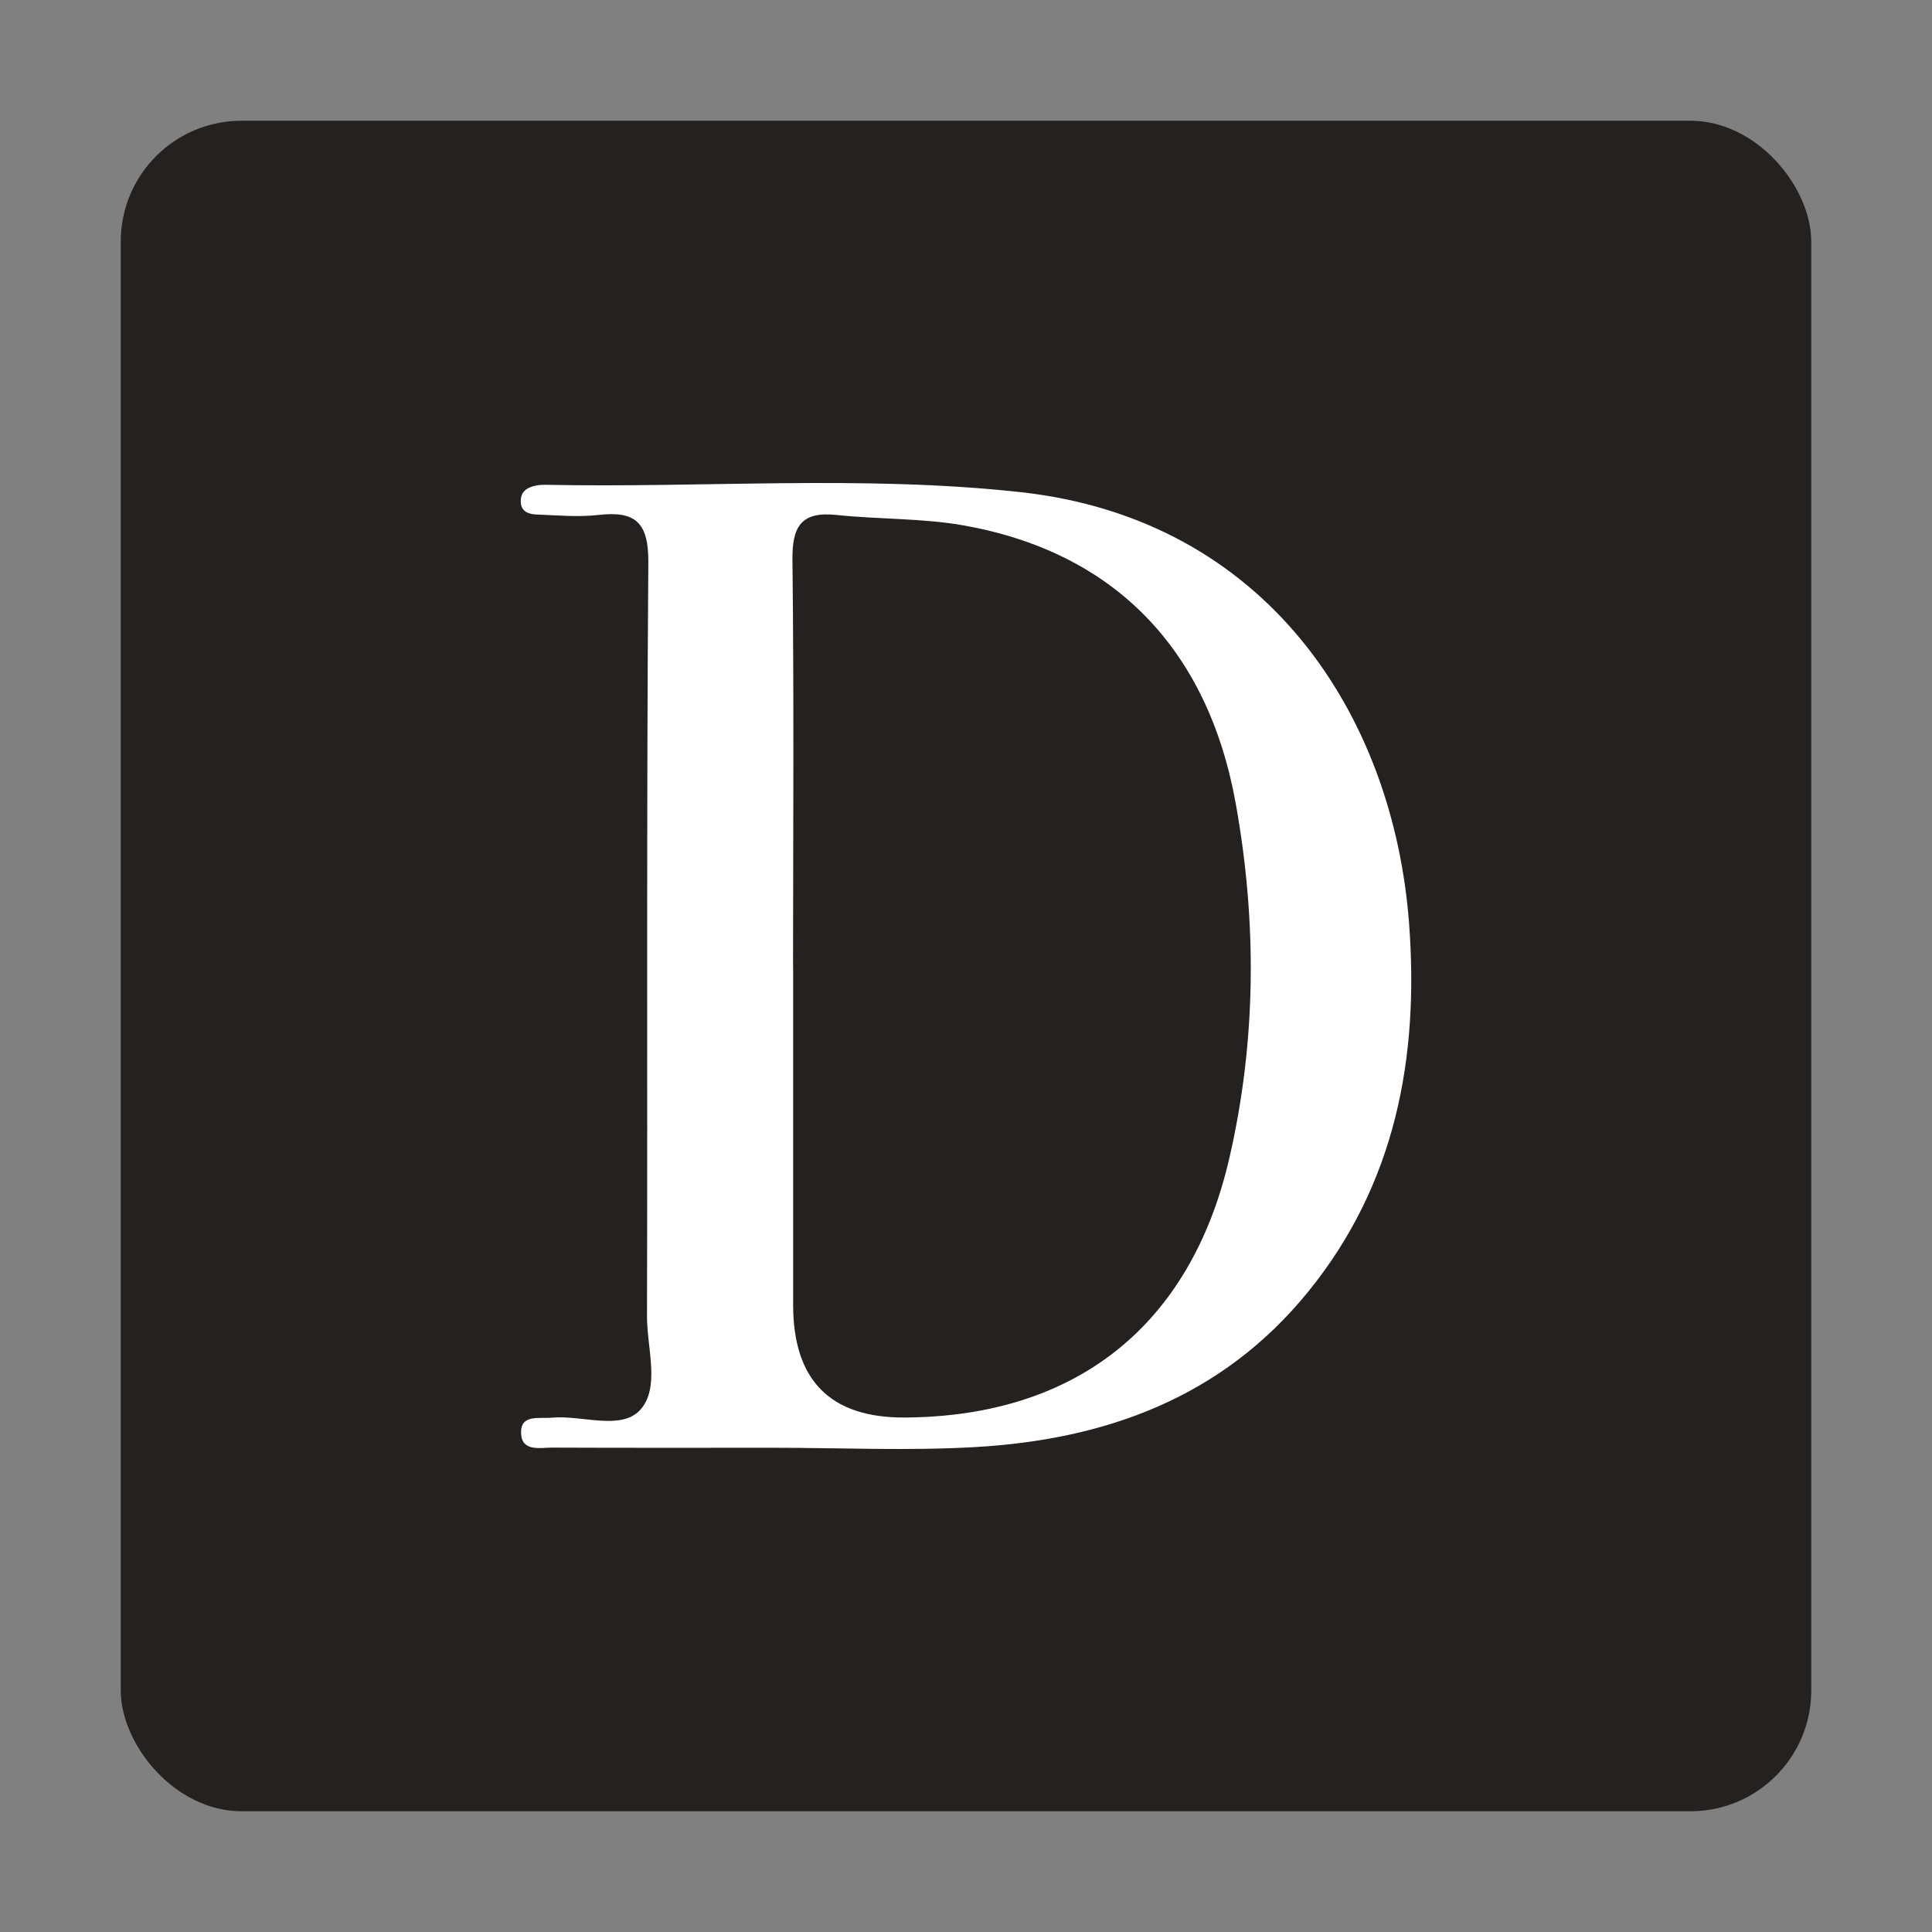
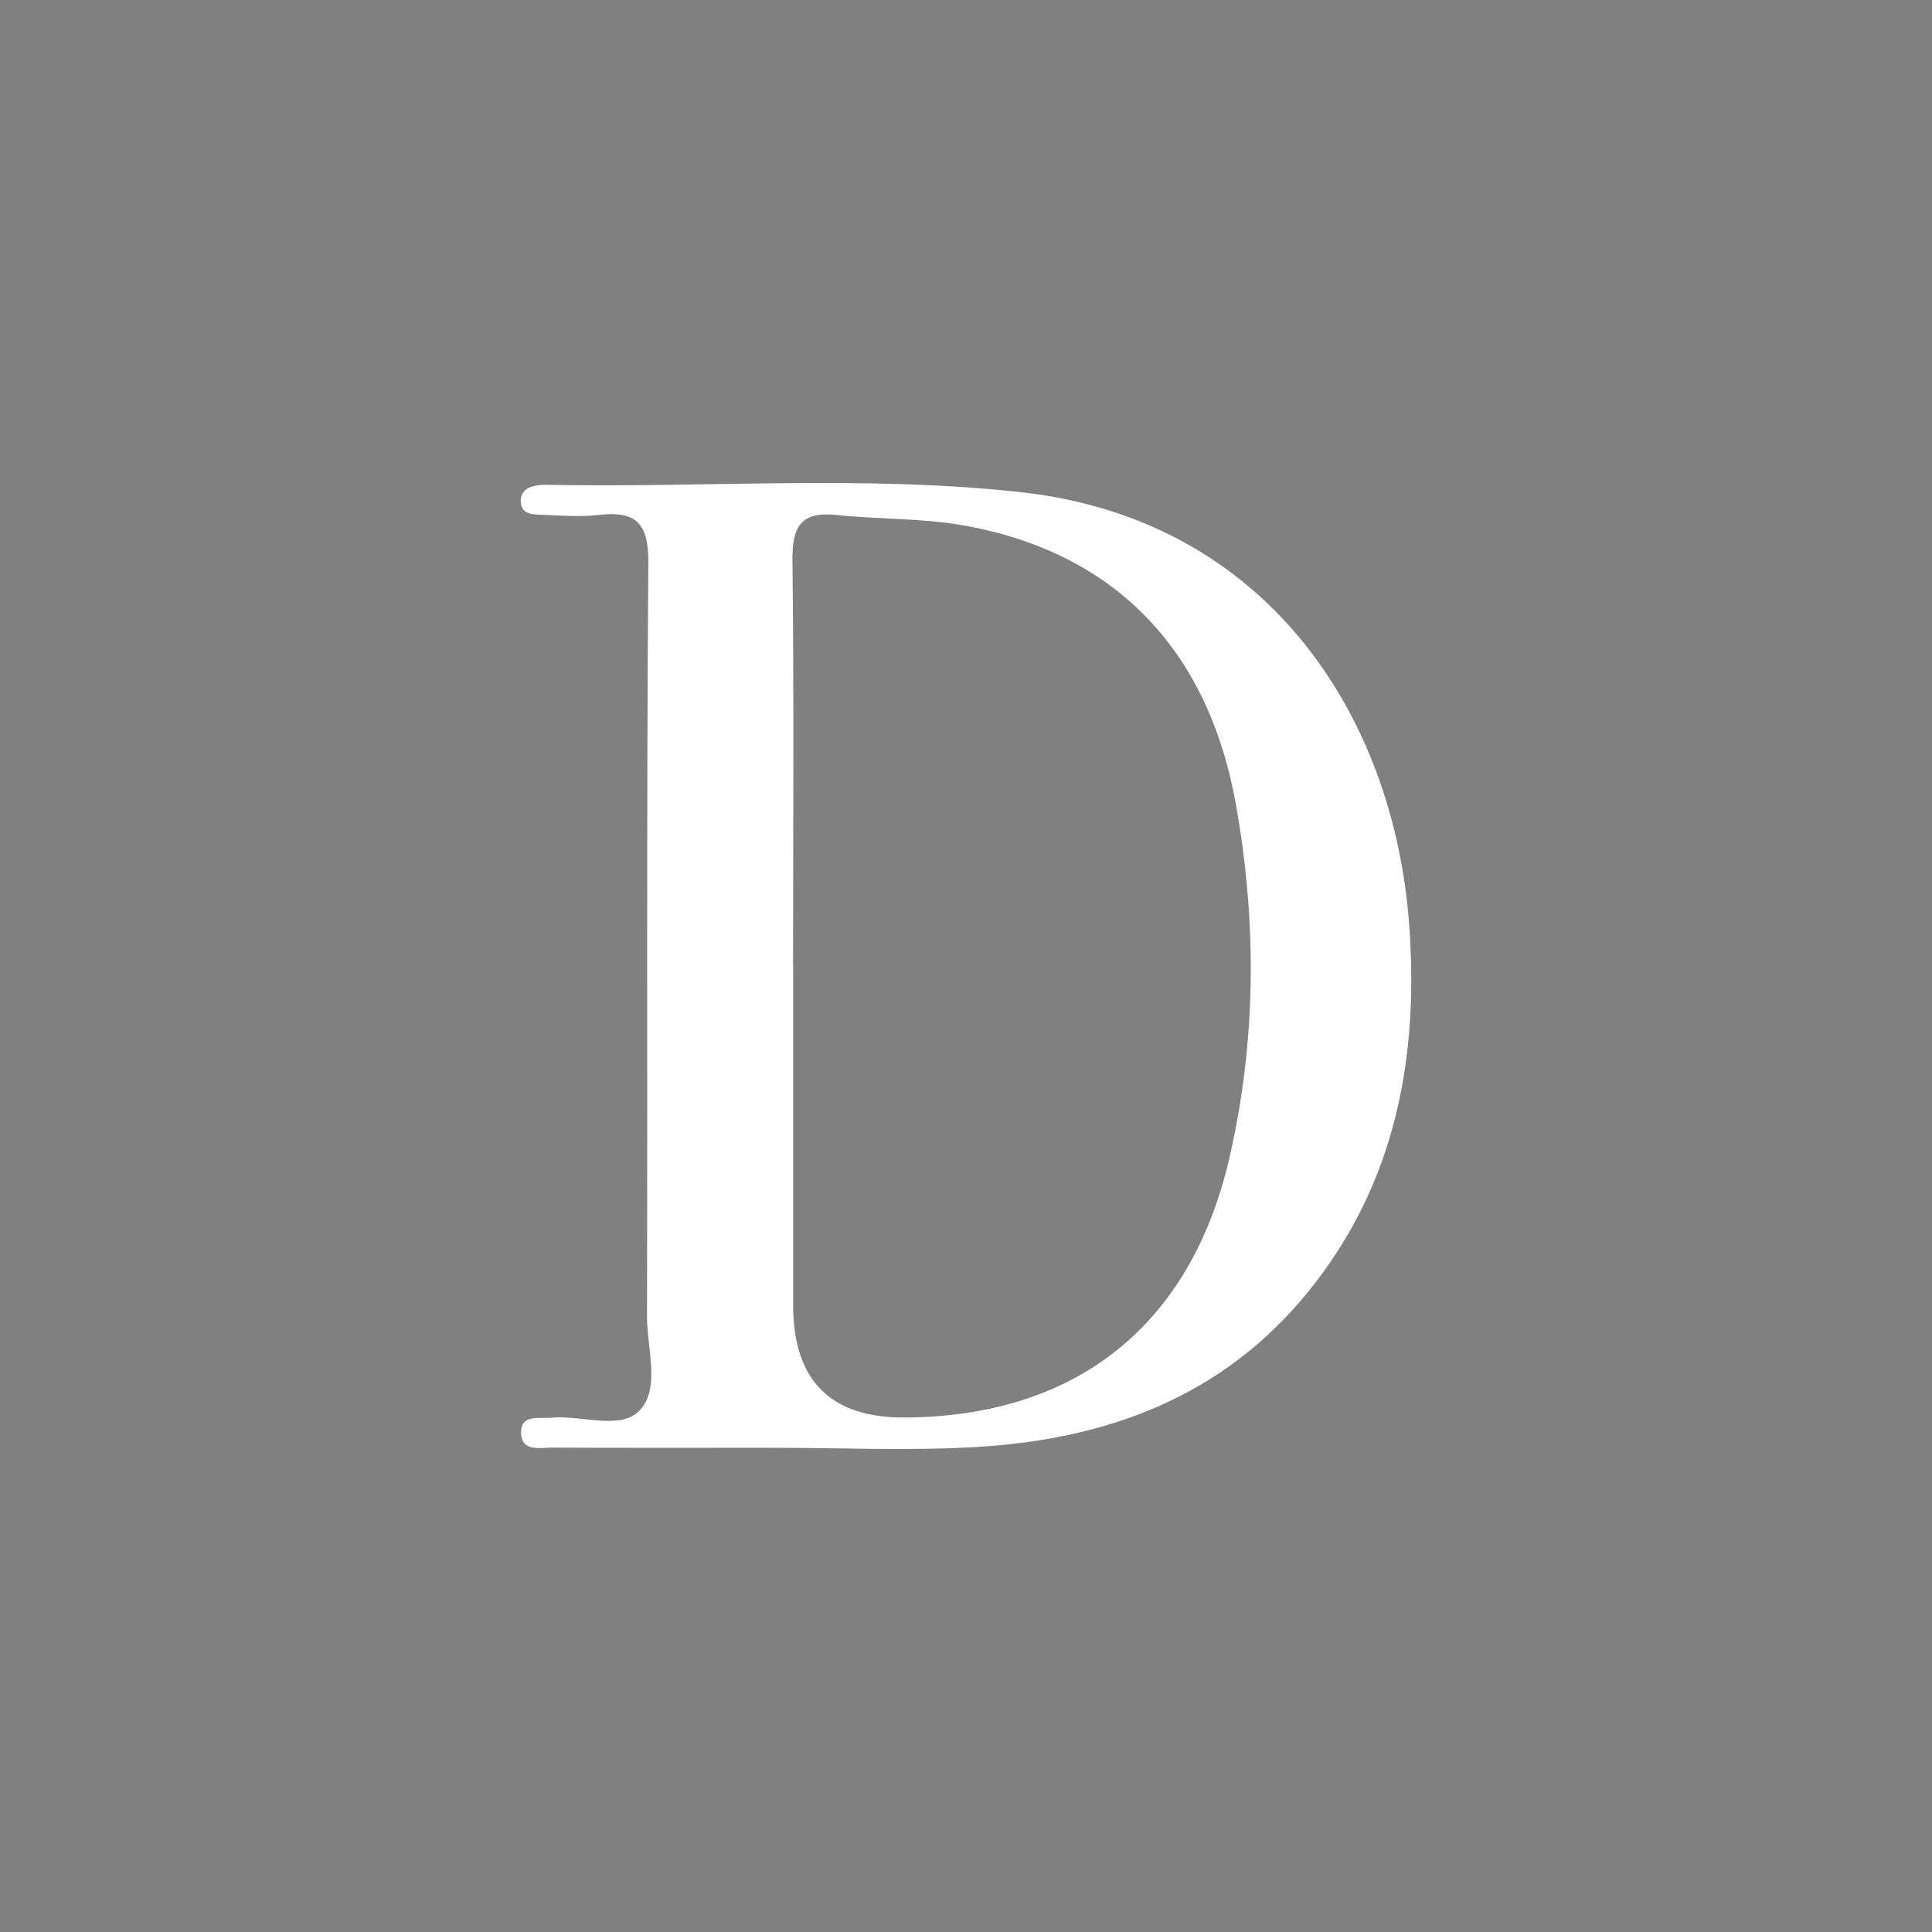
<svg xmlns="http://www.w3.org/2000/svg" width="64" height="64" viewBox="0 0 64 64" fill="none">
  <rect x="0" y="0" width="64" height="64" fill="#808080" stroke="none" />
-   <rect x="4" y="4" width="56" height="56" rx="4" fill="#24211E" />
  <path d="M25.599 47.959C23.166 47.959 20.735 47.965 18.302 47.954C17.895 47.954 17.282 48.1 17.261 47.477C17.241 46.838 17.86 47.001 18.264 46.963C19.266 46.867 20.569 47.401 21.206 46.706C21.877 45.97 21.43 44.661 21.433 43.606C21.454 35.289 21.413 26.968 21.477 18.651C21.489 17.319 21.065 16.915 19.821 17.059C19.149 17.135 18.459 17.07 17.782 17.044C17.542 17.035 17.279 16.968 17.253 16.658C17.224 16.299 17.448 16.141 17.767 16.083C17.863 16.065 17.96 16.059 18.056 16.059C23.306 16.168 28.568 15.729 33.803 16.302C41.951 17.196 46.161 23.685 46.678 30.594C47.011 35.035 46.234 39.227 43.327 42.8C40.487 46.291 36.64 47.688 32.307 47.936C30.078 48.065 27.831 47.959 25.596 47.959C25.596 47.959 25.596 47.962 25.596 47.965L25.599 47.959ZM26.274 31.991C26.274 35.736 26.274 39.481 26.274 43.227C26.274 45.729 27.509 46.973 29.979 46.957C35.65 46.922 39.439 43.91 40.721 38.377C41.621 34.485 41.639 30.55 40.94 26.644C40.017 21.467 36.879 18.286 31.927 17.406C30.549 17.161 29.12 17.208 27.718 17.059C26.531 16.933 26.236 17.444 26.251 18.566C26.303 23.039 26.274 27.515 26.271 31.991H26.274Z" fill="white" />
</svg>